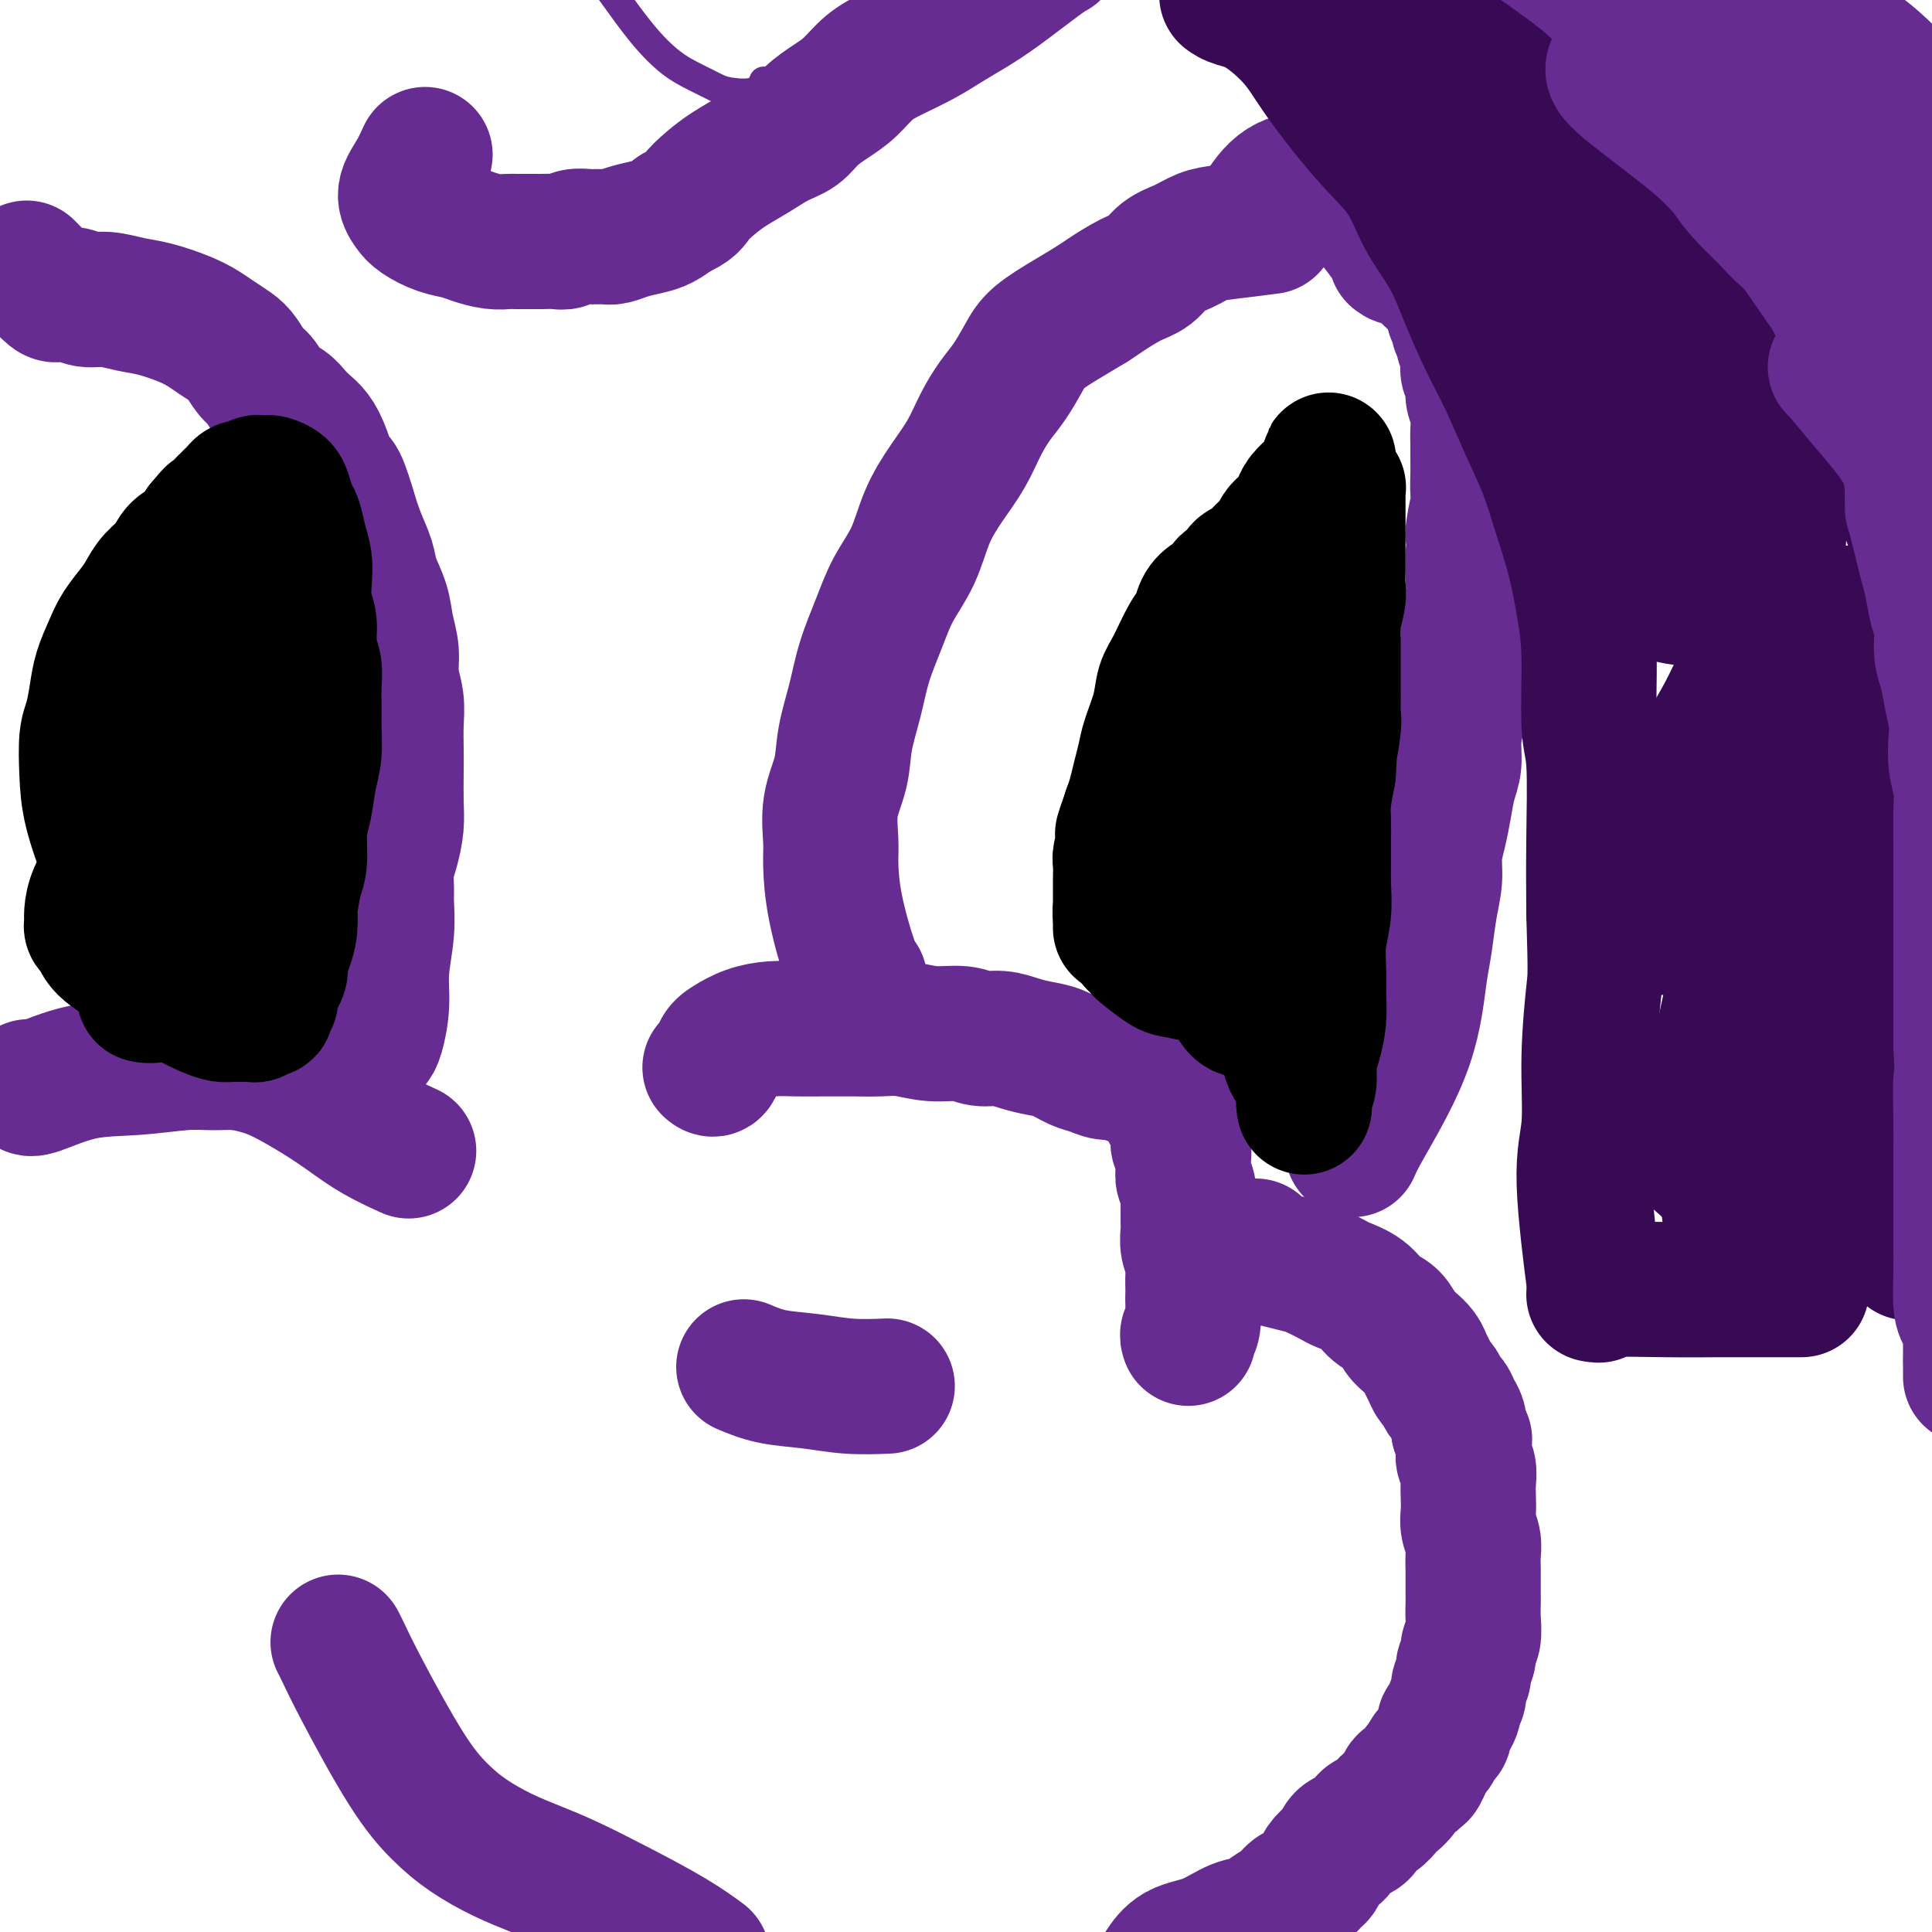
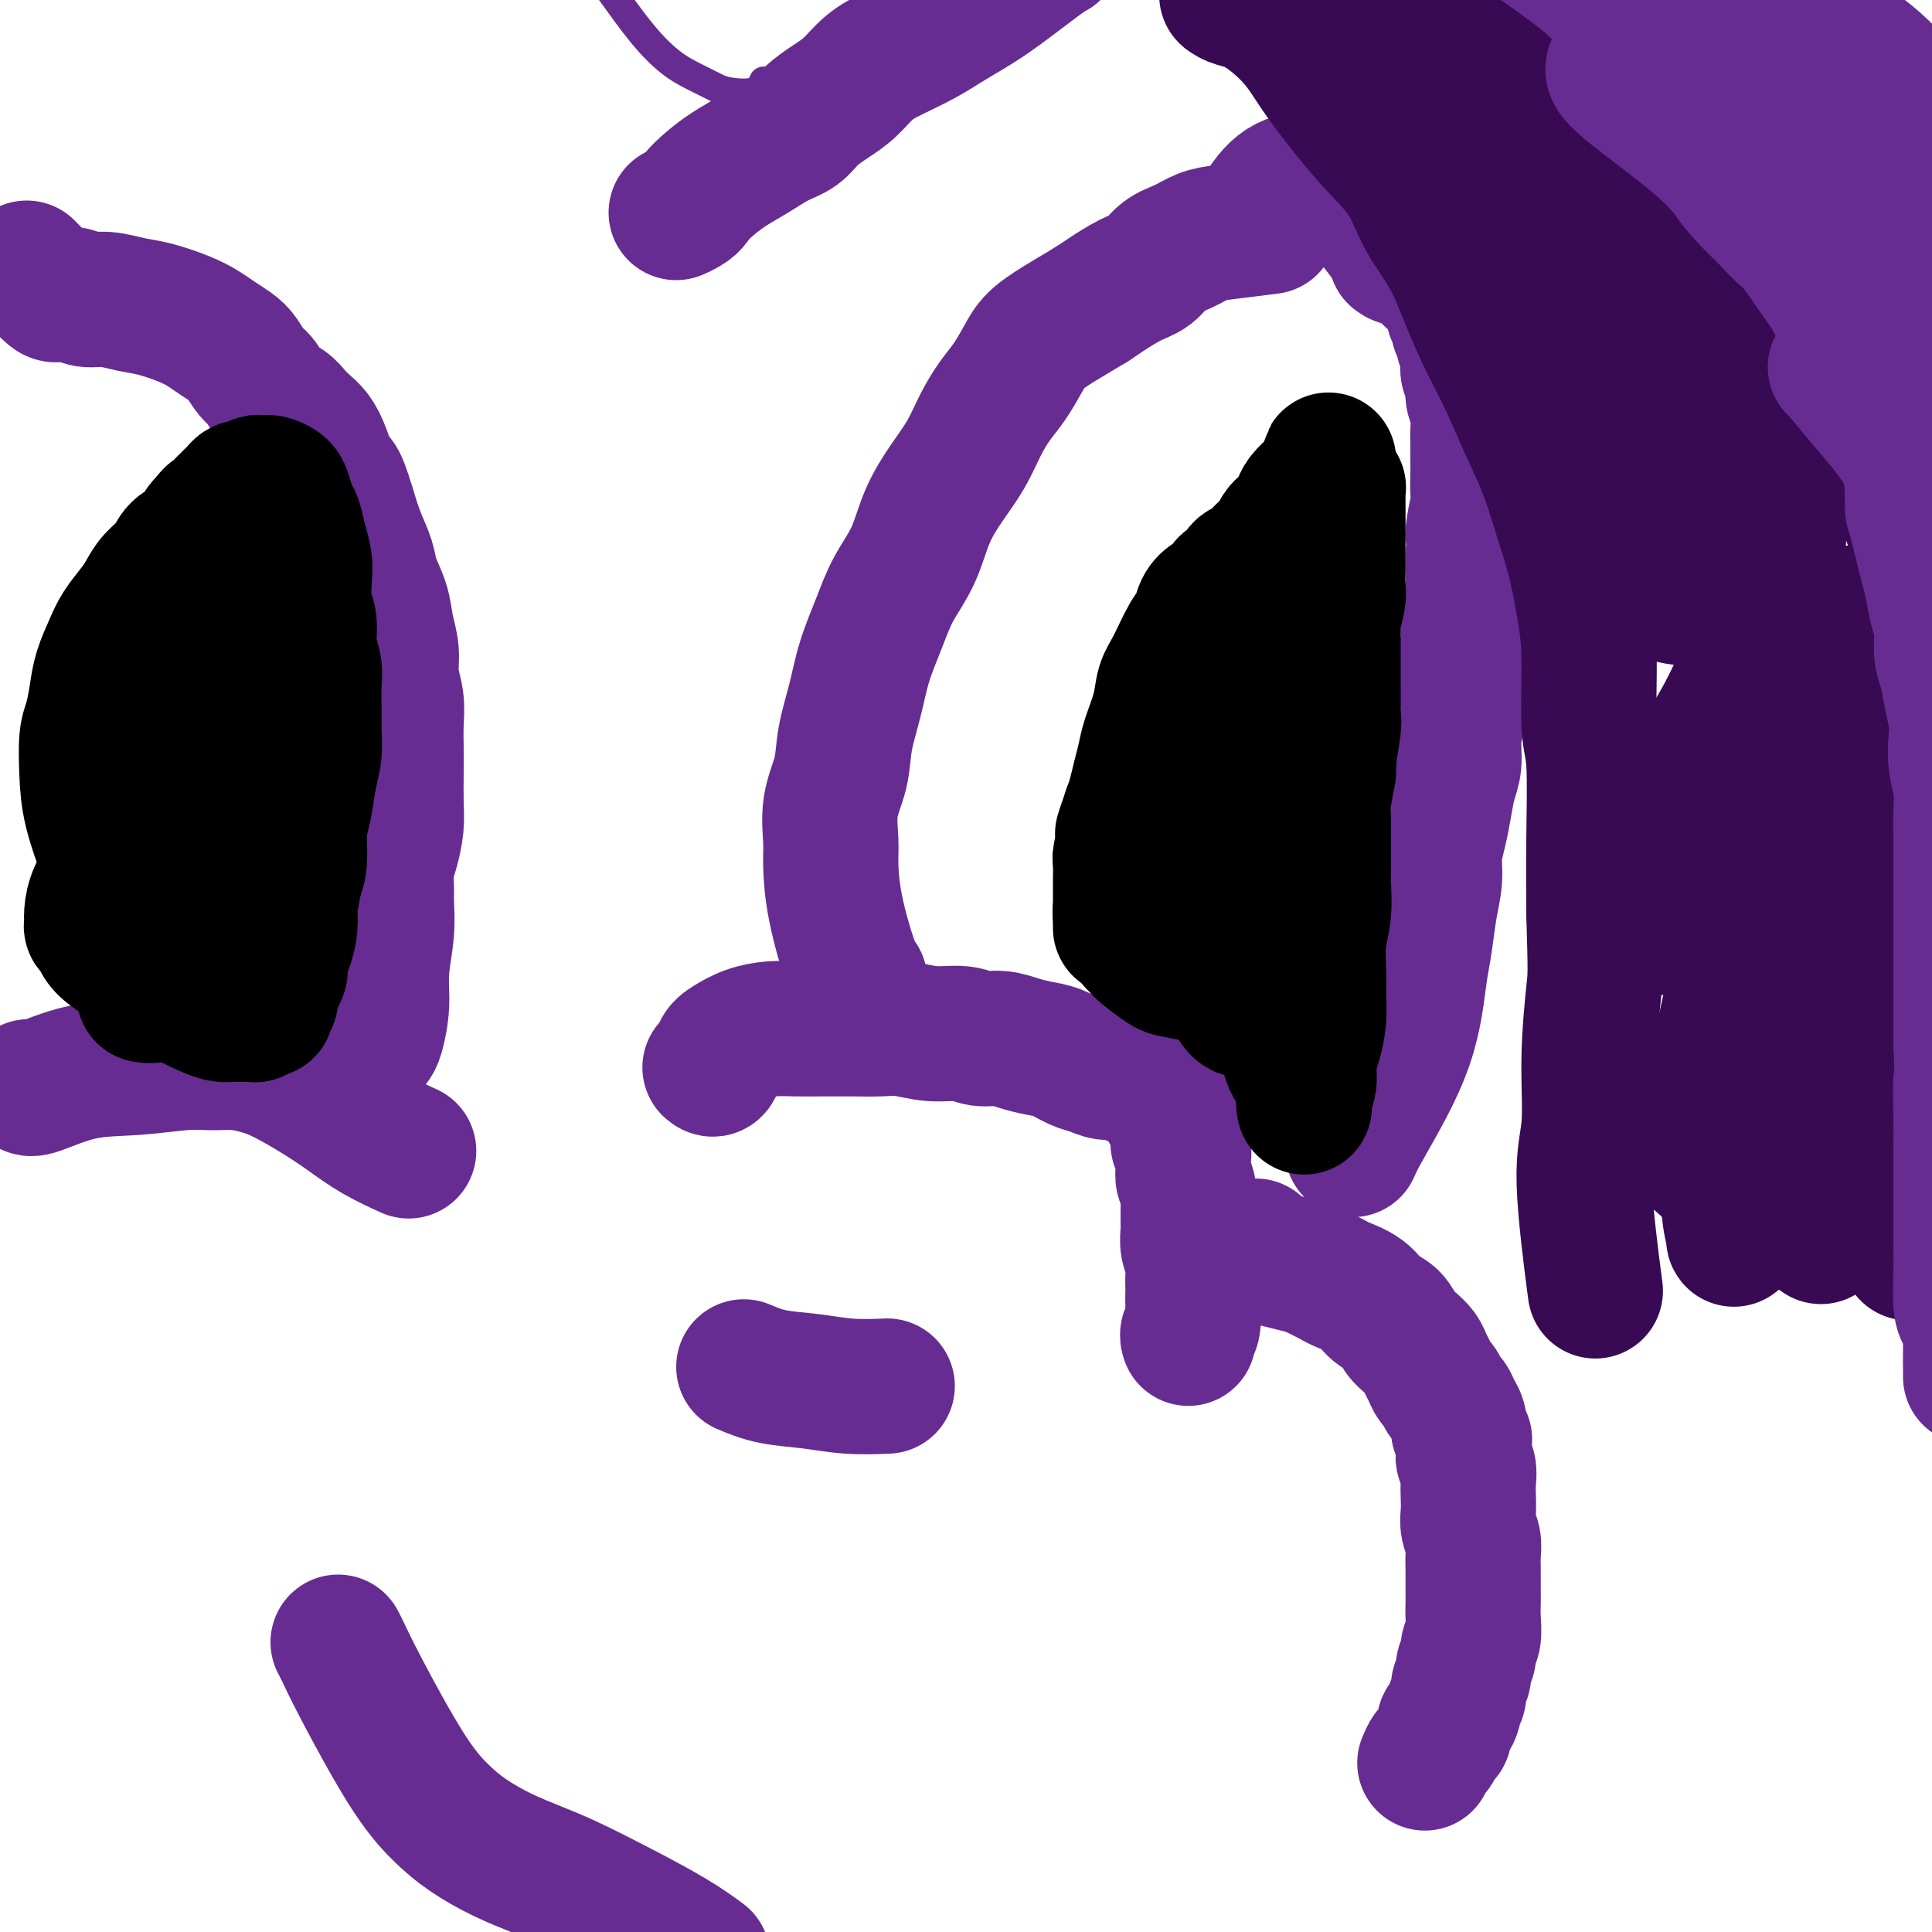
<svg xmlns="http://www.w3.org/2000/svg" viewBox="0 0 400 400" version="1.1">
  <g fill="none" stroke="#672C91" stroke-width="28" stroke-linecap="round" stroke-linejoin="round">
    <path d="M147,221c0.346,0.293 0.692,0.586 1,0c0.308,-0.586 0.576,-2.052 1,-3c0.424,-0.948 1.002,-1.378 2,-2c0.998,-0.622 2.416,-1.434 4,-2c1.584,-0.566 3.336,-0.884 5,-1c1.664,-0.116 3.242,-0.031 5,0c1.758,0.031 3.697,0.007 5,0c1.303,-0.007 1.971,0.002 3,0c1.029,-0.002 2.421,-0.016 4,0c1.579,0.016 3.345,0.061 5,0c1.655,-0.061 3.198,-0.227 5,0c1.802,0.227 3.864,0.848 6,1c2.136,0.152 4.346,-0.166 6,0c1.654,0.166 2.752,0.817 4,1c1.248,0.183 2.644,-0.102 4,0c1.356,0.102 2.670,0.590 4,1c1.330,0.410 2.677,0.741 4,1c1.323,0.259 2.623,0.447 4,1c1.377,0.553 2.830,1.471 4,2c1.170,0.529 2.056,0.667 3,1c0.944,0.333 1.947,0.859 3,1c1.053,0.141 2.158,-0.103 3,0c0.842,0.103 1.421,0.551 2,1" />
    <path d="M234,223c7.449,1.565 2.573,0.476 1,0c-1.573,-0.476 0.157,-0.339 1,0c0.843,0.339 0.799,0.878 1,1c0.201,0.122 0.646,-0.175 1,0c0.354,0.175 0.615,0.820 1,1c0.385,0.180 0.892,-0.107 1,0c0.108,0.107 -0.182,0.606 0,1c0.182,0.394 0.837,0.683 1,1c0.163,0.317 -0.168,0.661 0,1c0.168,0.339 0.833,0.672 1,1c0.167,0.328 -0.165,0.650 0,1c0.165,0.350 0.828,0.728 1,1c0.172,0.272 -0.146,0.439 0,1c0.146,0.561 0.757,1.515 1,2c0.243,0.485 0.118,0.500 0,1c-0.118,0.500 -0.229,1.485 0,2c0.229,0.515 0.797,0.559 1,1c0.203,0.441 0.040,1.278 0,2c-0.040,0.722 0.042,1.329 0,2c-0.042,0.671 -0.207,1.405 0,2c0.207,0.595 0.788,1.051 1,2c0.212,0.949 0.056,2.393 0,3c-0.056,0.607 -0.011,0.378 0,1c0.011,0.622 -0.011,2.095 0,3c0.011,0.905 0.056,1.243 0,2c-0.056,0.757 -0.211,1.932 0,3c0.211,1.068 0.789,2.029 1,3c0.211,0.971 0.057,1.954 0,3c-0.057,1.046 -0.016,2.156 0,3c0.016,0.844 0.008,1.422 0,2" />
    <path d="M247,269c0.448,5.714 0.067,2.498 0,2c-0.067,-0.498 0.178,1.723 0,3c-0.178,1.277 -0.780,1.610 -1,2c-0.220,0.390 -0.059,0.836 0,1c0.059,0.164 0.017,0.047 0,0c-0.017,-0.047 -0.008,-0.023 0,0" />
    <path d="M260,258c0.611,0.758 1.221,1.516 2,2c0.779,0.484 1.726,0.692 3,1c1.274,0.308 2.876,0.714 4,1c1.124,0.286 1.770,0.451 3,1c1.230,0.549 3.043,1.483 4,2c0.957,0.517 1.057,0.618 2,1c0.943,0.382 2.728,1.047 4,2c1.272,0.953 2.032,2.195 3,3c0.968,0.805 2.143,1.174 3,2c0.857,0.826 1.395,2.108 2,3c0.605,0.892 1.275,1.395 2,2c0.725,0.605 1.504,1.313 2,2c0.496,0.687 0.710,1.354 1,2c0.290,0.646 0.655,1.271 1,2c0.345,0.729 0.670,1.560 1,2c0.330,0.440 0.667,0.488 1,1c0.333,0.512 0.664,1.488 1,2c0.336,0.512 0.678,0.560 1,1c0.322,0.440 0.625,1.272 1,2c0.375,0.728 0.821,1.351 1,2c0.179,0.649 0.089,1.325 0,2" />
    <path d="M302,296c2.388,3.916 1.358,2.207 1,2c-0.358,-0.207 -0.043,1.088 0,2c0.043,0.912 -0.184,1.440 0,2c0.184,0.560 0.780,1.150 1,2c0.220,0.850 0.063,1.960 0,3c-0.063,1.040 -0.031,2.010 0,3c0.031,0.990 0.061,1.998 0,3c-0.061,1.002 -0.212,1.996 0,3c0.212,1.004 0.789,2.016 1,3c0.211,0.984 0.057,1.940 0,3c-0.057,1.060 -0.015,2.225 0,3c0.015,0.775 0.005,1.160 0,2c-0.005,0.840 -0.005,2.136 0,3c0.005,0.864 0.017,1.295 0,2c-0.017,0.705 -0.061,1.683 0,3c0.061,1.317 0.228,2.972 0,4c-0.228,1.028 -0.850,1.430 -1,2c-0.150,0.570 0.171,1.307 0,2c-0.171,0.693 -0.834,1.341 -1,2c-0.166,0.659 0.167,1.327 0,2c-0.167,0.673 -0.832,1.350 -1,2c-0.168,0.650 0.161,1.272 0,2c-0.161,0.728 -0.813,1.561 -1,2c-0.187,0.439 0.090,0.484 0,1c-0.090,0.516 -0.549,1.504 -1,2c-0.451,0.496 -0.894,0.499 -1,1c-0.106,0.501 0.126,1.499 0,2c-0.126,0.501 -0.611,0.505 -1,1c-0.389,0.495 -0.682,1.479 -1,2c-0.318,0.521 -0.662,0.577 -1,1c-0.338,0.423 -0.669,1.211 -1,2" />
-     <path d="M295,365c-1.743,4.137 -1.101,1.480 -1,1c0.101,-0.480 -0.339,1.218 -1,2c-0.661,0.782 -1.542,0.647 -2,1c-0.458,0.353 -0.494,1.193 -1,2c-0.506,0.807 -1.483,1.582 -2,2c-0.517,0.418 -0.575,0.479 -1,1c-0.425,0.521 -1.217,1.500 -2,2c-0.783,0.500 -1.558,0.519 -2,1c-0.442,0.481 -0.551,1.423 -1,2c-0.449,0.577 -1.237,0.787 -2,1c-0.763,0.213 -1.500,0.428 -2,1c-0.500,0.572 -0.763,1.500 -1,2c-0.237,0.500 -0.448,0.572 -1,1c-0.552,0.428 -1.447,1.213 -2,2c-0.553,0.787 -0.766,1.576 -1,2c-0.234,0.424 -0.488,0.483 -1,1c-0.512,0.517 -1.280,1.491 -2,2c-0.720,0.509 -1.391,0.554 -2,1c-0.609,0.446 -1.158,1.292 -2,2c-0.842,0.708 -1.979,1.276 -3,2c-1.021,0.724 -1.927,1.603 -3,2c-1.073,0.397 -2.312,0.314 -4,1c-1.688,0.686 -3.824,2.143 -6,3c-2.176,0.857 -4.394,1.115 -6,2c-1.606,0.885 -2.602,2.396 -3,3c-0.398,0.604 -0.199,0.302 0,0" />
    <path d="M280,238c0.386,-0.892 0.772,-1.784 2,-4c1.228,-2.216 3.299,-5.756 5,-9c1.701,-3.244 3.033,-6.193 4,-9c0.967,-2.807 1.570,-5.471 2,-8c0.430,-2.529 0.689,-4.923 1,-7c0.311,-2.077 0.675,-3.836 1,-6c0.325,-2.164 0.612,-4.734 1,-7c0.388,-2.266 0.877,-4.227 1,-6c0.123,-1.773 -0.121,-3.358 0,-5c0.121,-1.642 0.606,-3.340 1,-5c0.394,-1.660 0.697,-3.280 1,-5c0.303,-1.720 0.607,-3.539 1,-5c0.393,-1.461 0.875,-2.564 1,-4c0.125,-1.436 -0.106,-3.205 0,-5c0.106,-1.795 0.549,-3.617 1,-5c0.451,-1.383 0.909,-2.326 1,-4c0.091,-1.674 -0.186,-4.078 0,-6c0.186,-1.922 0.834,-3.363 1,-5c0.166,-1.637 -0.151,-3.470 0,-5c0.151,-1.530 0.772,-2.758 1,-4c0.228,-1.242 0.065,-2.498 0,-4c-0.065,-1.502 -0.033,-3.251 0,-5" />
    <path d="M305,115c1.796,-15.327 0.285,-7.145 0,-5c-0.285,2.145 0.656,-1.746 1,-4c0.344,-2.254 0.092,-2.871 0,-4c-0.092,-1.129 -0.024,-2.770 0,-4c0.024,-1.230 0.002,-2.047 0,-3c-0.002,-0.953 0.014,-2.041 0,-3c-0.014,-0.959 -0.060,-1.790 0,-3c0.060,-1.210 0.226,-2.801 0,-4c-0.226,-1.199 -0.846,-2.008 -1,-3c-0.154,-0.992 0.156,-2.168 0,-3c-0.156,-0.832 -0.778,-1.321 -1,-2c-0.222,-0.679 -0.044,-1.548 0,-2c0.044,-0.452 -0.045,-0.487 0,-1c0.045,-0.513 0.223,-1.503 0,-2c-0.223,-0.497 -0.849,-0.501 -1,-1c-0.151,-0.499 0.171,-1.494 0,-2c-0.171,-0.506 -0.834,-0.522 -1,-1c-0.166,-0.478 0.167,-1.419 0,-2c-0.167,-0.581 -0.832,-0.804 -1,-1c-0.168,-0.196 0.162,-0.367 0,-1c-0.162,-0.633 -0.817,-1.728 -1,-2c-0.183,-0.272 0.104,0.278 0,0c-0.104,-0.278 -0.601,-1.384 -1,-2c-0.399,-0.616 -0.699,-0.742 -1,-1c-0.301,-0.258 -0.601,-0.646 -1,-1c-0.399,-0.354 -0.895,-0.672 -1,-1c-0.105,-0.328 0.182,-0.665 0,-1c-0.182,-0.335 -0.832,-0.667 -1,-1c-0.168,-0.333 0.147,-0.667 0,-1c-0.147,-0.333 -0.756,-0.667 -1,-1c-0.244,-0.333 -0.122,-0.667 0,-1" />
    <path d="M294,52c-1.487,-3.332 -0.206,-1.662 0,-1c0.206,0.662 -0.663,0.317 -1,0c-0.337,-0.317 -0.142,-0.606 0,-1c0.142,-0.394 0.230,-0.894 0,-1c-0.230,-0.106 -0.780,0.183 -1,0c-0.220,-0.183 -0.112,-0.837 0,-1c0.112,-0.163 0.226,0.166 0,0c-0.226,-0.166 -0.793,-0.828 -1,-1c-0.207,-0.172 -0.056,0.146 0,0c0.056,-0.146 0.016,-0.756 0,-1c-0.016,-0.244 -0.008,-0.122 0,0" />
-     <path d="M88,32c-0.598,1.316 -1.196,2.633 -2,4c-0.804,1.367 -1.814,2.786 -2,4c-0.186,1.214 0.452,2.223 1,3c0.548,0.777 1.007,1.322 2,2c0.993,0.678 2.521,1.488 4,2c1.479,0.512 2.909,0.726 4,1c1.091,0.274 1.843,0.609 3,1c1.157,0.391 2.717,0.837 4,1c1.283,0.163 2.287,0.043 3,0c0.713,-0.043 1.136,-0.011 2,0c0.864,0.011 2.170,-0.001 3,0c0.830,0.001 1.184,0.014 2,0c0.816,-0.014 2.095,-0.057 3,0c0.905,0.057 1.435,0.212 2,0c0.565,-0.212 1.164,-0.792 2,-1c0.836,-0.208 1.907,-0.045 3,0c1.093,0.045 2.207,-0.029 3,0c0.793,0.029 1.265,0.160 2,0c0.735,-0.160 1.733,-0.610 3,-1c1.267,-0.390 2.803,-0.720 4,-1c1.197,-0.280 2.056,-0.508 3,-1c0.944,-0.492 1.972,-1.246 3,-2" />
    <path d="M140,44c3.092,-1.310 3.324,-2.084 4,-3c0.676,-0.916 1.798,-1.974 3,-3c1.202,-1.026 2.484,-2.021 4,-3c1.516,-0.979 3.266,-1.942 5,-3c1.734,-1.058 3.454,-2.211 5,-3c1.546,-0.789 2.919,-1.215 4,-2c1.081,-0.785 1.869,-1.928 3,-3c1.131,-1.072 2.605,-2.072 4,-3c1.395,-0.928 2.711,-1.785 4,-3c1.289,-1.215 2.553,-2.790 4,-4c1.447,-1.210 3.079,-2.057 5,-3c1.921,-0.943 4.132,-1.982 6,-3c1.868,-1.018 3.394,-2.014 5,-3c1.606,-0.986 3.292,-1.963 5,-3c1.708,-1.037 3.437,-2.134 6,-4c2.563,-1.866 5.959,-4.502 8,-6c2.041,-1.498 2.726,-1.856 3,-2c0.274,-0.144 0.137,-0.072 0,0" />
    <path d="M154,283c1.817,0.762 3.633,1.525 6,2c2.367,0.475 5.284,0.663 8,1c2.716,0.337 5.231,0.821 8,1c2.769,0.179 5.791,0.051 7,0c1.209,-0.051 0.604,-0.026 0,0" />
    <path d="M70,340c0.196,0.361 0.391,0.721 1,2c0.609,1.279 1.630,3.476 4,8c2.370,4.524 6.089,11.375 9,16c2.911,4.625 5.016,7.022 7,9c1.984,1.978 3.848,3.535 6,5c2.152,1.465 4.590,2.838 7,4c2.410,1.162 4.790,2.112 7,3c2.210,0.888 4.250,1.713 7,3c2.750,1.287 6.211,3.036 10,5c3.789,1.964 7.905,4.144 11,6c3.095,1.856 5.170,3.387 6,4c0.830,0.613 0.415,0.306 0,0" />
    <path d="M178,203c-0.537,-0.689 -1.074,-1.379 -2,-4c-0.926,-2.621 -2.241,-7.175 -3,-11c-0.759,-3.825 -0.961,-6.922 -1,-9c-0.039,-2.078 0.087,-3.137 0,-5c-0.087,-1.863 -0.386,-4.529 0,-7c0.386,-2.471 1.458,-4.746 2,-7c0.542,-2.254 0.556,-4.488 1,-7c0.444,-2.512 1.319,-5.302 2,-8c0.681,-2.698 1.168,-5.304 2,-8c0.832,-2.696 2.010,-5.483 3,-8c0.990,-2.517 1.791,-4.765 3,-7c1.209,-2.235 2.827,-4.456 4,-7c1.173,-2.544 1.903,-5.412 3,-8c1.097,-2.588 2.562,-4.897 4,-7c1.438,-2.103 2.850,-4.001 4,-6c1.150,-1.999 2.038,-4.099 3,-6c0.962,-1.901 2.000,-3.604 3,-5c1.000,-1.396 1.964,-2.485 3,-4c1.036,-1.515 2.144,-3.458 3,-5c0.856,-1.542 1.461,-2.684 3,-4c1.539,-1.316 4.011,-2.804 6,-4c1.989,-1.196 3.494,-2.098 5,-3" />
    <path d="M226,63c2.133,-1.375 1.967,-1.313 3,-2c1.033,-0.687 3.266,-2.124 5,-3c1.734,-0.876 2.969,-1.190 4,-2c1.031,-0.810 1.857,-2.116 3,-3c1.143,-0.884 2.602,-1.347 4,-2c1.398,-0.653 2.736,-1.494 4,-2c1.264,-0.506 2.456,-0.675 5,-1c2.544,-0.325 6.441,-0.807 8,-1c1.559,-0.193 0.779,-0.096 0,0" />
  </g>
  <g fill="none" stroke="#000000" stroke-width="28" stroke-linecap="round" stroke-linejoin="round">
    <path d="M270,229c0.032,0.162 0.064,0.323 0,0c-0.064,-0.323 -0.224,-1.131 0,-2c0.224,-0.869 0.830,-1.799 1,-3c0.170,-1.201 -0.098,-2.672 0,-4c0.098,-1.328 0.561,-2.514 1,-4c0.439,-1.486 0.853,-3.274 1,-5c0.147,-1.726 0.025,-3.391 0,-5c-0.025,-1.609 0.046,-3.161 0,-5c-0.046,-1.839 -0.208,-3.965 0,-6c0.208,-2.035 0.788,-3.979 1,-6c0.212,-2.021 0.056,-4.117 0,-6c-0.056,-1.883 -0.012,-3.551 0,-5c0.012,-1.449 -0.007,-2.677 0,-4c0.007,-1.323 0.040,-2.741 0,-4c-0.040,-1.259 -0.154,-2.360 0,-4c0.154,-1.640 0.577,-3.820 1,-6" />
    <path d="M275,160c0.713,-11.320 -0.005,-5.120 0,-4c0.005,1.120 0.733,-2.840 1,-5c0.267,-2.160 0.071,-2.521 0,-3c-0.071,-0.479 -0.019,-1.077 0,-2c0.019,-0.923 0.005,-2.170 0,-3c-0.005,-0.830 -0.001,-1.243 0,-2c0.001,-0.757 -0.001,-1.860 0,-3c0.001,-1.140 0.004,-2.318 0,-3c-0.004,-0.682 -0.015,-0.867 0,-2c0.015,-1.133 0.057,-3.212 0,-4c-0.057,-0.788 -0.211,-0.284 0,-1c0.211,-0.716 0.789,-2.653 1,-4c0.211,-1.347 0.057,-2.104 0,-3c-0.057,-0.896 -0.015,-1.930 0,-3c0.015,-1.070 0.004,-2.174 0,-3c-0.004,-0.826 -0.001,-1.373 0,-2c0.001,-0.627 0.000,-1.334 0,-2c-0.000,-0.666 -0.000,-1.292 0,-2c0.000,-0.708 0.000,-1.499 0,-2c-0.000,-0.501 0.000,-0.711 0,-1c-0.000,-0.289 -0.000,-0.656 0,-1c0.000,-0.344 0.001,-0.667 0,-1c-0.001,-0.333 -0.004,-0.678 0,-1c0.004,-0.322 0.015,-0.621 0,-1c-0.015,-0.379 -0.056,-0.837 0,-1c0.056,-0.163 0.207,-0.030 0,0c-0.207,0.030 -0.774,-0.045 -1,0c-0.226,0.045 -0.112,0.208 0,0c0.112,-0.208 0.223,-0.787 0,-1c-0.223,-0.213 -0.778,-0.061 -1,0c-0.222,0.061 -0.111,0.030 0,0" />
    <path d="M275,100c0.047,-9.285 0.164,-2.496 0,0c-0.164,2.496 -0.607,0.699 -1,0c-0.393,-0.699 -0.734,-0.301 -1,0c-0.266,0.301 -0.457,0.505 -1,1c-0.543,0.495 -1.437,1.281 -2,2c-0.563,0.719 -0.795,1.372 -1,2c-0.205,0.628 -0.384,1.233 -1,2c-0.616,0.767 -1.671,1.697 -2,2c-0.329,0.303 0.066,-0.021 0,0c-0.066,0.021 -0.594,0.386 -1,1c-0.406,0.614 -0.689,1.478 -1,2c-0.311,0.522 -0.651,0.702 -1,1c-0.349,0.298 -0.708,0.714 -1,1c-0.292,0.286 -0.516,0.443 -1,1c-0.484,0.557 -1.228,1.515 -2,2c-0.772,0.485 -1.571,0.496 -2,1c-0.429,0.504 -0.486,1.499 -1,2c-0.514,0.501 -1.485,0.508 -2,1c-0.515,0.492 -0.574,1.469 -1,2c-0.426,0.531 -1.220,0.617 -2,1c-0.780,0.383 -1.547,1.063 -2,2c-0.453,0.937 -0.593,2.131 -1,3c-0.407,0.869 -1.083,1.411 -2,3c-0.917,1.589 -2.077,4.224 -3,6c-0.923,1.776 -1.609,2.694 -2,4c-0.391,1.306 -0.486,3.000 -1,5c-0.514,2.000 -1.447,4.307 -2,6c-0.553,1.693 -0.726,2.773 -1,4c-0.274,1.227 -0.651,2.599 -1,4c-0.349,1.401 -0.671,2.829 -1,4c-0.329,1.171 -0.664,2.086 -1,3" />
    <path d="M234,168c-2.563,7.325 -1.471,4.638 -1,4c0.471,-0.638 0.322,0.772 0,2c-0.322,1.228 -0.818,2.272 -1,3c-0.182,0.728 -0.049,1.139 0,2c0.049,0.861 0.013,2.172 0,3c-0.013,0.828 -0.003,1.173 0,2c0.003,0.827 0.001,2.134 0,3c-0.001,0.866 -0.000,1.290 0,2c0.000,0.710 0.000,1.706 0,2c-0.000,0.294 -0.001,-0.114 0,0c0.001,0.114 0.003,0.751 0,1c-0.003,0.249 -0.012,0.110 0,0c0.012,-0.110 0.045,-0.193 0,-1c-0.045,-0.807 -0.168,-2.340 0,-4c0.168,-1.660 0.627,-3.447 1,-5c0.373,-1.553 0.662,-2.870 1,-4c0.338,-1.130 0.726,-2.072 1,-3c0.274,-0.928 0.433,-1.843 1,-3c0.567,-1.157 1.541,-2.554 2,-4c0.459,-1.446 0.402,-2.939 1,-5c0.598,-2.061 1.852,-4.691 3,-7c1.148,-2.309 2.191,-4.298 3,-6c0.809,-1.702 1.385,-3.116 2,-5c0.615,-1.884 1.268,-4.237 2,-6c0.732,-1.763 1.543,-2.936 2,-4c0.457,-1.064 0.559,-2.018 1,-3c0.441,-0.982 1.220,-1.991 2,-3" />
    <path d="M254,129c2.482,-5.669 1.187,-2.840 1,-2c-0.187,0.840 0.733,-0.309 1,-1c0.267,-0.691 -0.121,-0.922 0,-1c0.121,-0.078 0.750,-0.001 1,0c0.250,0.001 0.119,-0.072 0,0c-0.119,0.072 -0.227,0.291 0,1c0.227,0.709 0.789,1.908 1,3c0.211,1.092 0.072,2.077 0,3c-0.072,0.923 -0.076,1.783 0,3c0.076,1.217 0.230,2.790 0,4c-0.230,1.210 -0.846,2.056 -1,3c-0.154,0.944 0.155,1.985 0,3c-0.155,1.015 -0.774,2.003 -1,3c-0.226,0.997 -0.061,2.005 0,3c0.061,0.995 0.016,1.979 0,3c-0.016,1.021 -0.004,2.078 0,3c0.004,0.922 0.000,1.708 0,3c-0.000,1.292 0.004,3.090 0,5c-0.004,1.910 -0.015,3.932 0,6c0.015,2.068 0.057,4.182 0,6c-0.057,1.818 -0.211,3.340 0,5c0.211,1.660 0.789,3.457 1,5c0.211,1.543 0.057,2.833 0,4c-0.057,1.167 -0.015,2.210 0,3c0.015,0.790 0.004,1.326 0,2c-0.004,0.674 -0.001,1.486 0,2c0.001,0.514 0.000,0.729 0,1c-0.000,0.271 -0.000,0.598 0,1c0.000,0.402 0.000,0.877 0,1c-0.000,0.123 -0.000,-0.108 0,0c0.000,0.108 0.000,0.554 0,1" />
    <path d="M257,202c-0.155,11.250 -0.041,2.874 0,0c0.041,-2.874 0.011,-0.248 0,1c-0.011,1.248 -0.003,1.118 0,1c0.003,-0.118 0.002,-0.224 0,0c-0.002,0.224 -0.004,0.777 0,1c0.004,0.223 0.015,0.116 0,0c-0.015,-0.116 -0.057,-0.241 0,0c0.057,0.241 0.211,0.848 0,1c-0.211,0.152 -0.789,-0.152 -1,0c-0.211,0.152 -0.056,0.759 0,1c0.056,0.241 0.014,0.116 0,0c-0.014,-0.116 -0.001,-0.224 0,0c0.001,0.224 -0.010,0.778 0,1c0.010,0.222 0.041,0.112 0,0c-0.041,-0.112 -0.155,-0.226 0,0c0.155,0.226 0.580,0.792 1,1c0.420,0.208 0.834,0.060 1,0c0.166,-0.060 0.083,-0.030 0,0" />
    <path d="M235,195c0.417,0.394 0.833,0.789 1,1c0.167,0.211 0.083,0.239 1,1c0.917,0.761 2.835,2.256 4,3c1.165,0.744 1.579,0.735 3,1c1.421,0.265 3.851,0.802 5,1c1.149,0.198 1.019,0.057 2,0c0.981,-0.057 3.075,-0.030 4,0c0.925,0.030 0.682,0.063 1,0c0.318,-0.063 1.198,-0.223 2,0c0.802,0.223 1.525,0.829 2,1c0.475,0.171 0.702,-0.094 1,0c0.298,0.094 0.667,0.545 1,1c0.333,0.455 0.629,0.913 1,1c0.371,0.087 0.818,-0.198 1,0c0.182,0.198 0.100,0.878 0,1c-0.100,0.122 -0.219,-0.313 0,0c0.219,0.313 0.777,1.375 1,2c0.223,0.625 0.112,0.812 0,1" />
    <path d="M265,209c0.615,1.045 0.154,0.657 0,1c-0.154,0.343 0.001,1.416 0,2c-0.001,0.584 -0.158,0.679 0,1c0.158,0.321 0.630,0.870 1,2c0.370,1.130 0.638,2.843 1,4c0.362,1.157 0.818,1.759 1,2c0.182,0.241 0.091,0.120 0,0" />
  </g>
  <g fill="none" stroke="#672C91" stroke-width="28" stroke-linecap="round" stroke-linejoin="round">
    <path d="M289,53c0.641,0.454 1.281,0.909 0,-1c-1.281,-1.909 -4.484,-6.181 -7,-9c-2.516,-2.819 -4.345,-4.183 -6,-5c-1.655,-0.817 -3.134,-1.085 -5,-1c-1.866,0.085 -4.118,0.523 -6,2c-1.882,1.477 -3.395,3.993 -4,5c-0.605,1.007 -0.303,0.503 0,0" />
    <path d="M6,225c0.089,0.318 0.179,0.635 2,0c1.821,-0.635 5.375,-2.223 9,-3c3.625,-0.777 7.323,-0.741 11,-1c3.677,-0.259 7.334,-0.811 10,-1c2.666,-0.189 4.340,-0.014 6,0c1.660,0.014 3.307,-0.132 5,0c1.693,0.132 3.433,0.541 5,1c1.567,0.459 2.960,0.968 5,2c2.040,1.032 4.726,2.589 7,4c2.274,1.411 4.135,2.677 6,4c1.865,1.323 3.733,2.702 6,4c2.267,1.298 4.933,2.514 6,3c1.067,0.486 0.533,0.243 0,0" />
    <path d="M76,217c0.342,-0.336 0.684,-0.671 1,-1c0.316,-0.329 0.606,-0.651 1,-2c0.394,-1.349 0.890,-3.725 1,-6c0.110,-2.275 -0.167,-4.450 0,-7c0.167,-2.550 0.780,-5.475 1,-8c0.220,-2.525 0.049,-4.649 0,-6c-0.049,-1.351 0.025,-1.927 0,-3c-0.025,-1.073 -0.150,-2.642 0,-4c0.150,-1.358 0.576,-2.504 1,-4c0.424,-1.496 0.845,-3.340 1,-5c0.155,-1.660 0.043,-3.135 0,-5c-0.043,-1.865 -0.015,-4.118 0,-6c0.015,-1.882 0.019,-3.391 0,-5c-0.019,-1.609 -0.061,-3.318 0,-5c0.061,-1.682 0.225,-3.337 0,-5c-0.225,-1.663 -0.838,-3.333 -1,-5c-0.162,-1.667 0.126,-3.330 0,-5c-0.126,-1.670 -0.667,-3.348 -1,-5c-0.333,-1.652 -0.459,-3.280 -1,-5c-0.541,-1.720 -1.495,-3.533 -2,-5c-0.505,-1.467 -0.559,-2.587 -1,-4c-0.441,-1.413 -1.269,-3.118 -2,-5c-0.731,-1.882 -1.366,-3.941 -2,-6" />
    <path d="M72,105c-2.131,-7.302 -2.458,-5.556 -3,-6c-0.542,-0.444 -1.299,-3.078 -2,-5c-0.701,-1.922 -1.346,-3.133 -2,-4c-0.654,-0.867 -1.316,-1.391 -2,-2c-0.684,-0.609 -1.391,-1.303 -2,-2c-0.609,-0.697 -1.122,-1.398 -2,-2c-0.878,-0.602 -2.121,-1.106 -3,-2c-0.879,-0.894 -1.393,-2.179 -2,-3c-0.607,-0.821 -1.306,-1.179 -2,-2c-0.694,-0.821 -1.383,-2.107 -2,-3c-0.617,-0.893 -1.161,-1.395 -2,-2c-0.839,-0.605 -1.973,-1.314 -3,-2c-1.027,-0.686 -1.947,-1.351 -3,-2c-1.053,-0.649 -2.239,-1.283 -4,-2c-1.761,-0.717 -4.099,-1.516 -6,-2c-1.901,-0.484 -3.367,-0.651 -5,-1c-1.633,-0.349 -3.432,-0.878 -5,-1c-1.568,-0.122 -2.904,0.163 -4,0c-1.096,-0.163 -1.951,-0.773 -3,-1c-1.049,-0.227 -2.291,-0.071 -3,0c-0.709,0.071 -0.883,0.058 -2,-1c-1.117,-1.058 -3.176,-3.159 -4,-4c-0.824,-0.841 -0.412,-0.420 0,0" />
  </g>
  <g fill="none" stroke="#000000" stroke-width="28" stroke-linecap="round" stroke-linejoin="round">
    <path d="M32,190c0.188,0.278 0.376,0.555 -1,-1c-1.376,-1.555 -4.317,-4.944 -6,-7c-1.683,-2.056 -2.108,-2.779 -3,-5c-0.892,-2.221 -2.250,-5.941 -3,-9c-0.750,-3.059 -0.892,-5.457 -1,-8c-0.108,-2.543 -0.180,-5.229 0,-7c0.180,-1.771 0.614,-2.626 1,-4c0.386,-1.374 0.726,-3.267 1,-5c0.274,-1.733 0.482,-3.307 1,-5c0.518,-1.693 1.345,-3.506 2,-5c0.655,-1.494 1.138,-2.668 2,-4c0.862,-1.332 2.103,-2.822 3,-4c0.897,-1.178 1.451,-2.044 2,-3c0.549,-0.956 1.092,-2.002 2,-3c0.908,-0.998 2.182,-1.948 3,-3c0.818,-1.052 1.182,-2.206 2,-3c0.818,-0.794 2.091,-1.227 3,-2c0.909,-0.773 1.455,-1.887 2,-3" />
    <path d="M42,109c2.974,-3.593 1.910,-2.076 2,-2c0.090,0.076 1.334,-1.290 2,-2c0.666,-0.710 0.755,-0.764 1,-1c0.245,-0.236 0.647,-0.656 1,-1c0.353,-0.344 0.658,-0.614 1,-1c0.342,-0.386 0.722,-0.888 1,-1c0.278,-0.112 0.455,0.165 1,0c0.545,-0.165 1.459,-0.774 2,-1c0.541,-0.226 0.708,-0.070 1,0c0.292,0.070 0.708,0.053 1,0c0.292,-0.053 0.459,-0.143 1,0c0.541,0.143 1.454,0.519 2,1c0.546,0.481 0.724,1.065 1,2c0.276,0.935 0.649,2.219 1,3c0.351,0.781 0.682,1.059 1,2c0.318,0.941 0.625,2.547 1,4c0.375,1.453 0.817,2.755 1,4c0.183,1.245 0.105,2.433 0,4c-0.105,1.567 -0.238,3.513 0,5c0.238,1.487 0.849,2.516 1,4c0.151,1.484 -0.156,3.424 0,5c0.156,1.576 0.775,2.787 1,4c0.225,1.213 0.057,2.426 0,4c-0.057,1.574 -0.004,3.509 0,5c0.004,1.491 -0.041,2.539 0,4c0.041,1.461 0.169,3.335 0,5c-0.169,1.665 -0.637,3.120 -1,5c-0.363,1.880 -0.623,4.184 -1,6c-0.377,1.816 -0.871,3.143 -1,5c-0.129,1.857 0.106,4.245 0,6c-0.106,1.755 -0.553,2.878 -1,4" />
    <path d="M61,182c-0.857,5.192 -0.999,5.173 -1,6c-0.001,0.827 0.141,2.501 0,4c-0.141,1.499 -0.564,2.824 -1,4c-0.436,1.176 -0.886,2.203 -1,3c-0.114,0.797 0.109,1.365 0,2c-0.109,0.635 -0.551,1.337 -1,2c-0.449,0.663 -0.904,1.288 -1,2c-0.096,0.712 0.168,1.510 0,2c-0.168,0.490 -0.766,0.671 -1,1c-0.234,0.329 -0.103,0.806 0,1c0.103,0.194 0.179,0.105 0,0c-0.179,-0.105 -0.614,-0.224 -1,0c-0.386,0.224 -0.722,0.793 -1,1c-0.278,0.207 -0.499,0.053 -1,0c-0.501,-0.053 -1.282,-0.006 -2,0c-0.718,0.006 -1.373,-0.029 -2,0c-0.627,0.029 -1.224,0.121 -2,0c-0.776,-0.121 -1.730,-0.455 -3,-1c-1.270,-0.545 -2.857,-1.301 -4,-2c-1.143,-0.699 -1.843,-1.342 -3,-2c-1.157,-0.658 -2.772,-1.331 -4,-2c-1.228,-0.669 -2.069,-1.335 -3,-2c-0.931,-0.665 -1.952,-1.330 -3,-2c-1.048,-0.670 -2.123,-1.345 -3,-2c-0.877,-0.655 -1.556,-1.290 -2,-2c-0.444,-0.710 -0.653,-1.494 -1,-2c-0.347,-0.506 -0.830,-0.735 -1,-1c-0.170,-0.265 -0.025,-0.566 0,-1c0.025,-0.434 -0.070,-1.002 0,-2c0.070,-0.998 0.306,-2.428 1,-4c0.694,-1.572 1.847,-3.286 3,-5" />
    <path d="M23,180c1.591,-2.275 3.570,-3.463 5,-6c1.430,-2.537 2.312,-6.424 4,-10c1.688,-3.576 4.181,-6.840 6,-10c1.819,-3.160 2.963,-6.217 4,-9c1.037,-2.783 1.965,-5.291 3,-8c1.035,-2.709 2.176,-5.618 3,-8c0.824,-2.382 1.331,-4.239 2,-6c0.669,-1.761 1.500,-3.428 2,-5c0.500,-1.572 0.670,-3.048 1,-4c0.330,-0.952 0.819,-1.380 1,-2c0.181,-0.620 0.052,-1.433 0,-2c-0.052,-0.567 -0.027,-0.887 0,-1c0.027,-0.113 0.057,-0.020 0,0c-0.057,0.020 -0.199,-0.034 0,0c0.199,0.034 0.741,0.156 1,1c0.259,0.844 0.235,2.410 0,4c-0.235,1.590 -0.683,3.203 -1,5c-0.317,1.797 -0.504,3.776 -1,6c-0.496,2.224 -1.302,4.691 -2,7c-0.698,2.309 -1.287,4.458 -2,7c-0.713,2.542 -1.550,5.477 -2,8c-0.450,2.523 -0.513,4.634 -1,7c-0.487,2.366 -1.400,4.986 -2,7c-0.600,2.014 -0.889,3.422 -1,5c-0.111,1.578 -0.045,3.325 0,5c0.045,1.675 0.067,3.277 0,5c-0.067,1.723 -0.225,3.567 0,5c0.225,1.433 0.834,2.456 1,4c0.166,1.544 -0.109,3.608 0,5c0.109,1.392 0.603,2.112 1,3c0.397,0.888 0.699,1.944 1,3" />
    <path d="M46,196c0.451,5.289 0.078,3.511 0,3c-0.078,-0.511 0.138,0.245 0,1c-0.138,0.755 -0.631,1.508 -1,2c-0.369,0.492 -0.616,0.724 -1,1c-0.384,0.276 -0.905,0.596 -2,1c-1.095,0.404 -2.763,0.893 -4,1c-1.237,0.107 -2.044,-0.167 -3,0c-0.956,0.167 -2.060,0.777 -3,1c-0.940,0.223 -1.715,0.060 -2,0c-0.285,-0.060 -0.082,-0.017 0,0c0.082,0.017 0.041,0.009 0,0" />
  </g>
  <g fill="none" stroke="#370A53" stroke-width="28" stroke-linecap="round" stroke-linejoin="round">
    <path d="M254,-1c0.461,0.335 0.922,0.671 2,1c1.078,0.329 2.772,0.652 5,2c2.228,1.348 4.991,3.722 7,6c2.009,2.278 3.263,4.459 5,7c1.737,2.541 3.955,5.443 6,8c2.045,2.557 3.915,4.771 6,7c2.085,2.229 4.385,4.474 6,7c1.615,2.526 2.546,5.333 4,8c1.454,2.667 3.431,5.193 5,8c1.569,2.807 2.731,5.896 4,9c1.269,3.104 2.646,6.223 4,9c1.354,2.777 2.684,5.211 4,8c1.316,2.789 2.618,5.934 4,9c1.382,3.066 2.844,6.054 4,9c1.156,2.946 2.008,5.849 3,9c0.992,3.151 2.126,6.549 3,10c0.874,3.451 1.488,6.955 2,10c0.512,3.045 0.922,5.631 1,10c0.078,4.369 -0.175,10.522 0,14c0.175,3.478 0.778,4.283 1,8c0.222,3.717 0.063,10.348 0,16c-0.063,5.652 -0.032,10.326 0,15" />
    <path d="M330,189c0.377,12.719 0.319,13.016 0,16c-0.319,2.984 -0.898,8.656 -1,14c-0.102,5.344 0.271,10.360 0,14c-0.271,3.640 -1.188,5.903 -1,12c0.188,6.097 1.482,16.028 2,20c0.518,3.972 0.259,1.986 0,0" />
-     <path d="M330,268c0.628,0.113 1.256,0.226 1,0c-0.256,-0.226 -1.397,-0.793 1,-1c2.397,-0.207 8.331,-0.056 13,0c4.669,0.056 8.074,0.015 11,0c2.926,-0.015 5.372,-0.004 8,0c2.628,0.004 5.438,0.001 7,0c1.562,-0.001 1.875,-0.000 2,0c0.125,0.000 0.063,0.000 0,0" />
    <path d="M360,3c0.248,0.127 0.496,0.254 0,1c-0.496,0.746 -1.735,2.109 -2,4c-0.265,1.891 0.444,4.308 1,7c0.556,2.692 0.958,5.657 2,9c1.042,3.343 2.726,7.064 4,11c1.274,3.936 2.140,8.086 4,12c1.860,3.914 4.713,7.593 7,12c2.287,4.407 4.007,9.541 6,14c1.993,4.459 4.260,8.243 6,12c1.740,3.757 2.953,7.486 4,11c1.047,3.514 1.927,6.814 3,10c1.073,3.186 2.340,6.257 3,9c0.660,2.743 0.712,5.158 1,8c0.288,2.842 0.810,6.113 1,9c0.190,2.887 0.048,5.392 0,8c-0.048,2.608 -0.002,5.320 0,8c0.002,2.680 -0.041,5.328 0,8c0.041,2.672 0.166,5.368 0,8c-0.166,2.632 -0.622,5.200 -1,8c-0.378,2.800 -0.679,5.831 -1,9c-0.321,3.169 -0.663,6.477 -1,9c-0.337,2.523 -0.668,4.262 -1,6" />
    <path d="M396,196c-0.558,6.492 0.048,6.721 0,8c-0.048,1.279 -0.748,3.609 -1,6c-0.252,2.391 -0.054,4.844 0,7c0.054,2.156 -0.034,4.016 0,6c0.034,1.984 0.192,4.092 0,6c-0.192,1.908 -0.732,3.614 -1,6c-0.268,2.386 -0.265,5.450 0,10c0.265,4.550 0.790,10.586 1,13c0.210,2.414 0.105,1.207 0,0" />
    <path d="M377,256c-0.154,-0.354 -0.308,-0.709 0,-4c0.308,-3.291 1.077,-9.520 2,-15c0.923,-5.480 1.999,-10.212 3,-14c1.001,-3.788 1.929,-6.633 3,-9c1.071,-2.367 2.287,-4.257 3,-6c0.713,-1.743 0.923,-3.338 1,-4c0.077,-0.662 0.019,-0.392 0,0c-0.019,0.392 0.000,0.907 -1,3c-1.000,2.093 -3.019,5.766 -5,9c-1.981,3.234 -3.923,6.029 -6,9c-2.077,2.971 -4.287,6.119 -6,9c-1.713,2.881 -2.927,5.494 -4,8c-1.073,2.506 -2.005,4.904 -3,7c-0.995,2.096 -2.054,3.891 -3,5c-0.946,1.109 -1.780,1.533 -2,2c-0.220,0.467 0.175,0.979 0,0c-0.175,-0.979 -0.921,-3.448 -1,-6c-0.079,-2.552 0.507,-5.188 1,-7c0.493,-1.812 0.893,-2.800 2,-5c1.107,-2.200 2.923,-5.612 4,-8c1.077,-2.388 1.416,-3.753 2,-6c0.584,-2.247 1.413,-5.376 2,-7c0.587,-1.624 0.930,-1.745 1,-2c0.070,-0.255 -0.135,-0.646 0,-1c0.135,-0.354 0.610,-0.673 0,0c-0.610,0.673 -2.305,2.336 -4,4" />
    <path d="M366,218c-1.544,1.427 -3.405,2.995 -5,5c-1.595,2.005 -2.923,4.449 -4,6c-1.077,1.551 -1.901,2.210 -3,3c-1.099,0.790 -2.472,1.712 -3,2c-0.528,0.288 -0.212,-0.056 0,0c0.212,0.056 0.319,0.513 1,-1c0.681,-1.513 1.935,-4.995 4,-9c2.065,-4.005 4.939,-8.534 7,-13c2.061,-4.466 3.308,-8.868 7,-15c3.692,-6.132 9.828,-13.992 12,-17c2.172,-3.008 0.381,-1.162 1,-2c0.619,-0.838 3.648,-4.360 5,-6c1.352,-1.640 1.025,-1.398 1,-1c-0.025,0.398 0.251,0.952 0,3c-0.251,2.048 -1.029,5.590 -3,10c-1.971,4.410 -5.136,9.688 -8,15c-2.864,5.312 -5.426,10.659 -8,15c-2.574,4.341 -5.159,7.675 -7,11c-1.841,3.325 -2.939,6.642 -4,9c-1.061,2.358 -2.086,3.756 -3,5c-0.914,1.244 -1.718,2.333 -2,3c-0.282,0.667 -0.041,0.911 0,1c0.041,0.089 -0.117,0.021 0,0c0.117,-0.021 0.509,0.003 1,0c0.491,-0.003 1.079,-0.032 2,0c0.921,0.032 2.173,0.127 3,0c0.827,-0.127 1.230,-0.476 2,-1c0.770,-0.524 1.907,-1.223 3,-3c1.093,-1.777 2.140,-4.632 3,-7c0.860,-2.368 1.531,-4.248 2,-6c0.469,-1.752 0.734,-3.376 1,-5" />
    <path d="M371,220c1.156,-3.177 1.045,-2.119 1,-2c-0.045,0.119 -0.023,-0.700 0,-1c0.023,-0.300 0.047,-0.079 0,0c-0.047,0.079 -0.167,0.018 -1,1c-0.833,0.982 -2.381,3.009 -4,5c-1.619,1.991 -3.309,3.948 -5,6c-1.691,2.052 -3.385,4.200 -5,6c-1.615,1.800 -3.153,3.253 -4,4c-0.847,0.747 -1.004,0.789 -1,1c0.004,0.211 0.169,0.590 0,0c-0.169,-0.590 -0.672,-2.151 0,-6c0.672,-3.849 2.519,-9.988 4,-16c1.481,-6.012 2.596,-11.898 4,-18c1.404,-6.102 3.097,-12.419 5,-19c1.903,-6.581 4.016,-13.426 6,-19c1.984,-5.574 3.840,-9.878 5,-13c1.160,-3.122 1.624,-5.060 2,-6c0.376,-0.940 0.663,-0.880 1,-1c0.337,-0.120 0.723,-0.421 0,0c-0.723,0.421 -2.557,1.564 -5,4c-2.443,2.436 -5.496,6.166 -8,10c-2.504,3.834 -4.460,7.774 -7,12c-2.540,4.226 -5.664,8.740 -8,12c-2.336,3.260 -3.884,5.265 -5,7c-1.116,1.735 -1.799,3.198 -2,4c-0.201,0.802 0.079,0.943 0,1c-0.079,0.057 -0.516,0.029 1,-1c1.516,-1.029 4.984,-3.059 8,-6c3.016,-2.941 5.581,-6.792 8,-11c2.419,-4.208 4.691,-8.774 7,-13c2.309,-4.226 4.654,-8.113 7,-12" />
    <path d="M375,149c4.416,-7.470 4.455,-8.145 5,-10c0.545,-1.855 1.596,-4.889 2,-7c0.404,-2.111 0.161,-3.297 0,-4c-0.161,-0.703 -0.238,-0.921 0,-1c0.238,-0.079 0.793,-0.020 0,0c-0.793,0.020 -2.934,-0.001 -5,1c-2.066,1.001 -4.056,3.024 -6,5c-1.944,1.976 -3.841,3.904 -5,5c-1.159,1.096 -1.579,1.360 -2,2c-0.421,0.640 -0.844,1.656 -1,2c-0.156,0.344 -0.045,0.017 0,0c0.045,-0.017 0.025,0.277 0,0c-0.025,-0.277 -0.055,-1.126 0,-2c0.055,-0.874 0.197,-1.773 1,-3c0.803,-1.227 2.269,-2.783 3,-4c0.731,-1.217 0.729,-2.094 1,-3c0.271,-0.906 0.815,-1.842 0,-1c-0.815,0.842 -2.988,3.461 -5,7c-2.012,3.539 -3.864,8.000 -6,12c-2.136,4.000 -4.555,7.541 -6,11c-1.445,3.459 -1.916,6.836 -2,8c-0.084,1.164 0.221,0.116 0,0c-0.221,-0.116 -0.966,0.699 0,-1c0.966,-1.699 3.643,-5.914 6,-11c2.357,-5.086 4.395,-11.044 6,-16c1.605,-4.956 2.778,-8.911 4,-13c1.222,-4.089 2.492,-8.311 3,-12c0.508,-3.689 0.254,-6.844 0,-10" />
    <path d="M368,104c0.549,-4.955 0.420,-6.343 0,-8c-0.420,-1.657 -1.131,-3.582 -2,-5c-0.869,-1.418 -1.897,-2.327 -3,-3c-1.103,-0.673 -2.282,-1.110 -4,-1c-1.718,0.110 -3.976,0.766 -6,2c-2.024,1.234 -3.814,3.045 -6,6c-2.186,2.955 -4.768,7.054 -6,10c-1.232,2.946 -1.114,4.739 -1,7c0.114,2.261 0.225,4.991 1,7c0.775,2.009 2.213,3.297 4,4c1.787,0.703 3.921,0.819 6,1c2.079,0.181 4.103,0.425 6,-1c1.897,-1.425 3.667,-4.518 5,-10c1.333,-5.482 2.228,-13.352 2,-21c-0.228,-7.648 -1.578,-15.075 -3,-22c-1.422,-6.925 -2.914,-13.348 -5,-19c-2.086,-5.652 -4.765,-10.534 -7,-14c-2.235,-3.466 -4.024,-5.517 -6,-7c-1.976,-1.483 -4.137,-2.397 -6,-3c-1.863,-0.603 -3.426,-0.895 -5,-1c-1.574,-0.105 -3.157,-0.022 -5,0c-1.843,0.022 -3.944,-0.018 -5,0c-1.056,0.018 -1.066,0.094 -1,0c0.066,-0.094 0.208,-0.356 0,0c-0.208,0.356 -0.764,1.331 0,3c0.764,1.669 2.850,4.031 5,7c2.150,2.969 4.363,6.544 7,11c2.637,4.456 5.696,9.792 9,15c3.304,5.208 6.851,10.287 10,15c3.149,4.713 5.900,9.061 8,13c2.100,3.939 3.550,7.470 5,11" />
    <path d="M365,101c6.845,12.241 2.459,5.343 1,3c-1.459,-2.343 0.011,-0.131 0,0c-0.011,0.131 -1.502,-1.819 -3,-5c-1.498,-3.181 -3.002,-7.593 -5,-12c-1.998,-4.407 -4.491,-8.808 -7,-13c-2.509,-4.192 -5.033,-8.174 -7,-12c-1.967,-3.826 -3.378,-7.495 -5,-11c-1.622,-3.505 -3.456,-6.846 -5,-10c-1.544,-3.154 -2.797,-6.120 -4,-9c-1.203,-2.880 -2.357,-5.675 -4,-8c-1.643,-2.325 -3.774,-4.182 -6,-6c-2.226,-1.818 -4.547,-3.597 -6,-5c-1.453,-1.403 -2.040,-2.429 -3,-3c-0.960,-0.571 -2.294,-0.686 -3,-1c-0.706,-0.314 -0.785,-0.827 -1,-1c-0.215,-0.173 -0.566,-0.005 -1,0c-0.434,0.005 -0.952,-0.154 -1,0c-0.048,0.154 0.373,0.620 0,1c-0.373,0.380 -1.541,0.675 -2,2c-0.459,1.325 -0.211,3.681 0,7c0.211,3.319 0.383,7.600 2,13c1.617,5.400 4.677,11.918 8,18c3.323,6.082 6.907,11.727 10,17c3.093,5.273 5.695,10.172 8,14c2.305,3.828 4.313,6.585 6,9c1.687,2.415 3.054,4.490 4,6c0.946,1.510 1.470,2.456 2,3c0.530,0.544 1.066,0.685 1,0c-0.066,-0.685 -0.733,-2.196 -2,-6c-1.267,-3.804 -3.133,-9.902 -5,-16" />
    <path d="M337,76c-2.211,-6.868 -4.737,-13.039 -7,-20c-2.263,-6.961 -4.262,-14.712 -7,-22c-2.738,-7.288 -6.213,-14.114 -9,-20c-2.787,-5.886 -4.884,-10.831 -7,-15c-2.116,-4.169 -4.252,-7.562 -6,-10c-1.748,-2.438 -3.109,-3.923 -4,-5c-0.891,-1.077 -1.313,-1.747 -2,-2c-0.687,-0.253 -1.639,-0.088 -2,0c-0.361,0.088 -0.133,0.100 0,0c0.133,-0.100 0.169,-0.313 0,0c-0.169,0.313 -0.542,1.153 0,3c0.542,1.847 2.001,4.701 4,8c1.999,3.299 4.538,7.044 8,12c3.462,4.956 7.846,11.123 12,17c4.154,5.877 8.078,11.466 12,17c3.922,5.534 7.841,11.014 12,16c4.159,4.986 8.557,9.476 12,13c3.443,3.524 5.929,6.080 8,8c2.071,1.920 3.726,3.204 5,4c1.274,0.796 2.167,1.102 3,1c0.833,-0.102 1.604,-0.614 2,-2c0.396,-1.386 0.415,-3.648 0,-7c-0.415,-3.352 -1.263,-7.795 -2,-12c-0.737,-4.205 -1.362,-8.173 -2,-12c-0.638,-3.827 -1.288,-7.512 -2,-11c-0.712,-3.488 -1.485,-6.778 -2,-10c-0.515,-3.222 -0.771,-6.377 -1,-9c-0.229,-2.623 -0.433,-4.713 -1,-7c-0.567,-2.287 -1.499,-4.769 -2,-7c-0.501,-2.231 -0.572,-4.209 -1,-6c-0.428,-1.791 -1.214,-3.396 -2,-5" />
    <path d="M356,-7c-2.956,-13.153 -2.845,-6.536 -3,-5c-0.155,1.536 -0.577,-2.010 -1,-4c-0.423,-1.990 -0.846,-2.425 -1,-3c-0.154,-0.575 -0.040,-1.289 0,-2c0.040,-0.711 0.004,-1.420 0,-2c-0.004,-0.580 0.023,-1.030 0,-1c-0.023,0.030 -0.096,0.539 0,0c0.096,-0.539 0.359,-2.127 0,0c-0.359,2.127 -1.342,7.968 -2,12c-0.658,4.032 -0.993,6.254 -1,10c-0.007,3.746 0.312,9.017 1,14c0.688,4.983 1.744,9.677 3,14c1.256,4.323 2.713,8.275 4,12c1.287,3.725 2.406,7.225 3,10c0.594,2.775 0.665,4.826 1,6c0.335,1.174 0.933,1.471 1,1c0.067,-0.471 -0.398,-1.709 -1,-3c-0.602,-1.291 -1.340,-2.634 -2,-5c-0.660,-2.366 -1.242,-5.756 -2,-9c-0.758,-3.244 -1.690,-6.342 -3,-9c-1.310,-2.658 -2.996,-4.875 -4,-7c-1.004,-2.125 -1.324,-4.158 -2,-6c-0.676,-1.842 -1.706,-3.494 -3,-5c-1.294,-1.506 -2.852,-2.868 -4,-4c-1.148,-1.132 -1.885,-2.036 -3,-3c-1.115,-0.964 -2.608,-1.988 -4,-3c-1.392,-1.012 -2.682,-2.014 -5,-3c-2.318,-0.986 -5.662,-1.958 -9,-3c-3.338,-1.042 -6.668,-2.155 -10,-3c-3.332,-0.845 -6.666,-1.423 -10,-2" />
-     <path d="M299,-10c-6.333,-1.567 -7.665,-1.485 -11,-2c-3.335,-0.515 -8.673,-1.626 -12,-2c-3.327,-0.374 -4.643,-0.009 -6,0c-1.357,0.009 -2.756,-0.338 -4,0c-1.244,0.338 -2.335,1.360 -3,2c-0.665,0.640 -0.904,0.897 -1,1c-0.096,0.103 -0.048,0.051 0,0" />
  </g>
  <g fill="none" stroke="#672C91" stroke-width="28" stroke-linecap="round" stroke-linejoin="round">
    <path d="M334,14c-0.122,0.641 -0.244,1.282 3,4c3.244,2.718 9.854,7.513 14,11c4.146,3.487 5.828,5.666 8,8c2.172,2.334 4.835,4.823 7,7c2.165,2.177 3.833,4.042 6,7c2.167,2.958 4.835,7.011 7,10c2.165,2.989 3.827,4.915 5,7c1.173,2.085 1.855,4.329 3,7c1.145,2.671 2.752,5.769 4,8c1.248,2.231 2.138,3.595 3,5c0.862,1.405 1.695,2.853 2,4c0.305,1.147 0.082,1.995 0,3c-0.082,1.005 -0.022,2.167 0,3c0.022,0.833 0.006,1.337 0,2c-0.006,0.663 -0.002,1.487 0,2c0.002,0.513 0.001,0.717 0,1c-0.001,0.283 -0.004,0.647 0,1c0.004,0.353 0.014,0.697 0,1c-0.014,0.303 -0.054,0.565 0,0c0.054,-0.565 0.200,-1.955 0,-4c-0.200,-2.045 -0.746,-4.743 -1,-7c-0.254,-2.257 -0.215,-4.073 -1,-8c-0.785,-3.927 -2.392,-9.963 -4,-16" />
    <path d="M390,70c-1.545,-7.909 -2.407,-10.182 -4,-14c-1.593,-3.818 -3.917,-9.180 -6,-14c-2.083,-4.820 -3.925,-9.098 -6,-13c-2.075,-3.902 -4.383,-7.430 -6,-11c-1.617,-3.570 -2.541,-7.183 -4,-11c-1.459,-3.817 -3.452,-7.839 -5,-11c-1.548,-3.161 -2.651,-5.462 -4,-8c-1.349,-2.538 -2.943,-5.313 -4,-7c-1.057,-1.687 -1.576,-2.286 -2,-3c-0.424,-0.714 -0.753,-1.544 -1,-2c-0.247,-0.456 -0.411,-0.538 0,0c0.411,0.538 1.396,1.697 3,3c1.604,1.303 3.827,2.750 6,5c2.173,2.250 4.297,5.302 6,8c1.703,2.698 2.986,5.041 5,8c2.014,2.959 4.760,6.534 7,10c2.240,3.466 3.975,6.822 6,10c2.025,3.178 4.339,6.178 6,9c1.661,2.822 2.668,5.467 4,8c1.332,2.533 2.987,4.956 4,7c1.013,2.044 1.382,3.711 2,5c0.618,1.289 1.483,2.201 2,3c0.517,0.799 0.684,1.486 1,2c0.316,0.514 0.779,0.857 1,1c0.221,0.143 0.199,0.088 0,0c-0.199,-0.088 -0.575,-0.209 -1,0c-0.425,0.209 -0.897,0.747 -2,0c-1.103,-0.747 -2.835,-2.778 -5,-6c-2.165,-3.222 -4.761,-7.635 -7,-12c-2.239,-4.365 -4.119,-8.683 -6,-13" />
    <path d="M380,24c-3.266,-6.391 -4.932,-9.870 -6,-12c-1.068,-2.130 -1.540,-2.911 -2,-4c-0.460,-1.089 -0.910,-2.487 -1,-3c-0.090,-0.513 0.179,-0.141 0,0c-0.179,0.141 -0.805,0.053 0,0c0.805,-0.053 3.041,-0.069 6,1c2.959,1.069 6.640,3.224 10,6c3.360,2.776 6.399,6.173 9,9c2.601,2.827 4.765,5.085 7,8c2.235,2.915 4.540,6.486 7,10c2.460,3.514 5.076,6.969 7,10c1.924,3.031 3.158,5.637 4,8c0.842,2.363 1.292,4.483 2,6c0.708,1.517 1.673,2.430 2,3c0.327,0.570 0.014,0.795 0,1c-0.014,0.205 0.269,0.388 0,0c-0.269,-0.388 -1.091,-1.346 -3,-3c-1.909,-1.654 -4.907,-4.002 -8,-7c-3.093,-2.998 -6.283,-6.644 -9,-10c-2.717,-3.356 -4.960,-6.420 -7,-9c-2.040,-2.580 -3.875,-4.674 -6,-7c-2.125,-2.326 -4.540,-4.884 -7,-7c-2.460,-2.116 -4.965,-3.791 -7,-6c-2.035,-2.209 -3.600,-4.951 -5,-7c-1.400,-2.049 -2.636,-3.405 -4,-5c-1.364,-1.595 -2.858,-3.428 -4,-5c-1.142,-1.572 -1.933,-2.883 -3,-4c-1.067,-1.117 -2.410,-2.042 -4,-3c-1.590,-0.958 -3.428,-1.950 -5,-3c-1.572,-1.050 -2.878,-2.157 -4,-3c-1.122,-0.843 -2.061,-1.421 -3,-2" />
    <path d="M346,-14c-2.900,-1.868 -2.150,-1.039 -2,-1c0.150,0.039 -0.301,-0.712 -1,-1c-0.699,-0.288 -1.647,-0.112 -2,0c-0.353,0.112 -0.110,0.159 0,0c0.110,-0.159 0.087,-0.523 1,0c0.913,0.523 2.762,1.935 5,3c2.238,1.065 4.866,1.784 7,3c2.134,1.216 3.776,2.928 5,4c1.224,1.072 2.030,1.505 3,2c0.970,0.495 2.102,1.051 3,2c0.898,0.949 1.560,2.292 2,3c0.440,0.708 0.656,0.782 1,1c0.344,0.218 0.816,0.580 1,1c0.184,0.420 0.079,0.897 0,1c-0.079,0.103 -0.134,-0.169 0,0c0.134,0.169 0.456,0.778 0,1c-0.456,0.222 -1.689,0.056 -3,0c-1.311,-0.056 -2.700,-0.004 -4,0c-1.300,0.004 -2.510,-0.041 -4,0c-1.490,0.041 -3.260,0.168 -5,0c-1.740,-0.168 -3.450,-0.631 -5,-1c-1.550,-0.369 -2.941,-0.645 -3,-3c-0.059,-2.355 1.215,-6.788 3,-10c1.785,-3.212 4.081,-5.203 5,-6c0.919,-0.797 0.459,-0.398 0,0" />
  </g>
  <g fill="none" stroke="#370A53" stroke-width="28" stroke-linecap="round" stroke-linejoin="round">
    <path d="M287,-9c-0.269,-0.539 -0.538,-1.078 1,2c1.538,3.078 4.884,9.774 7,14c2.116,4.226 3.002,5.984 4,9c0.998,3.016 2.109,7.292 4,11c1.891,3.708 4.561,6.850 6,9c1.439,2.150 1.646,3.308 2,4c0.354,0.692 0.856,0.917 1,1c0.144,0.083 -0.069,0.022 0,0c0.069,-0.022 0.419,-0.006 0,0c-0.419,0.006 -1.608,0.000 -3,-1c-1.392,-1.000 -2.988,-2.996 -5,-5c-2.012,-2.004 -4.440,-4.017 -7,-6c-2.560,-1.983 -5.253,-3.936 -8,-6c-2.747,-2.064 -5.549,-4.238 -8,-6c-2.451,-1.762 -4.552,-3.110 -6,-4c-1.448,-0.890 -2.244,-1.321 -3,-2c-0.756,-0.679 -1.471,-1.605 -2,-2c-0.529,-0.395 -0.873,-0.260 -1,-1c-0.127,-0.740 -0.036,-2.354 0,-3c0.036,-0.646 0.018,-0.323 0,0" />
  </g>
  <g fill="none" stroke="#672C91" stroke-width="28" stroke-linecap="round" stroke-linejoin="round">
    <path d="M380,76c-0.022,-0.117 -0.044,-0.234 1,1c1.044,1.234 3.155,3.820 5,6c1.845,2.180 3.426,3.955 5,6c1.574,2.045 3.143,4.360 4,6c0.857,1.640 1.003,2.606 1,4c-0.003,1.394 -0.155,3.218 0,5c0.155,1.782 0.619,3.523 1,5c0.381,1.477 0.681,2.690 1,4c0.319,1.310 0.659,2.717 1,4c0.341,1.283 0.683,2.442 1,4c0.317,1.558 0.610,3.514 1,5c0.390,1.486 0.879,2.501 1,4c0.121,1.499 -0.125,3.481 0,5c0.125,1.519 0.621,2.576 1,4c0.379,1.424 0.641,3.216 1,5c0.359,1.784 0.814,3.559 1,5c0.186,1.441 0.102,2.547 0,4c-0.102,1.453 -0.224,3.251 0,5c0.224,1.749 0.792,3.449 1,5c0.208,1.551 0.056,2.955 0,5c-0.056,2.045 -0.015,4.733 0,7c0.015,2.267 0.004,4.112 0,6c-0.004,1.888 -0.001,3.818 0,6c0.001,2.182 0.000,4.616 0,7c-0.000,2.384 -0.000,4.719 0,7c0.000,2.281 0.000,4.509 0,7c-0.000,2.491 -0.000,5.246 0,8" />
    <path d="M406,216c0.619,14.707 0.166,8.476 0,8c-0.166,-0.476 -0.044,4.805 0,8c0.044,3.195 0.012,4.304 0,6c-0.012,1.696 -0.004,3.977 0,6c0.004,2.023 0.004,3.786 0,6c-0.004,2.214 -0.011,4.879 0,7c0.011,2.121 0.042,3.697 0,6c-0.042,2.303 -0.155,5.331 0,7c0.155,1.669 0.577,1.977 1,3c0.423,1.023 0.845,2.761 1,4c0.155,1.239 0.041,1.978 0,3c-0.041,1.022 -0.011,2.327 0,3c0.011,0.673 0.003,0.714 0,1c-0.003,0.286 -0.001,0.818 0,1c0.001,0.182 0.000,0.013 0,0c-0.000,-0.013 -0.000,0.131 0,0c0.000,-0.131 0.000,-0.535 0,-2c-0.000,-1.465 -0.000,-3.990 0,-5c0.000,-1.010 0.000,-0.505 0,0" />
    <path d="M384,69c0.368,-0.086 0.736,-0.173 0,-1c-0.736,-0.827 -2.575,-2.396 -4,-5c-1.425,-2.604 -2.437,-6.243 -4,-10c-1.563,-3.757 -3.679,-7.633 -5,-11c-1.321,-3.367 -1.849,-6.226 -3,-9c-1.151,-2.774 -2.926,-5.463 -4,-8c-1.074,-2.537 -1.447,-4.922 -3,-8c-1.553,-3.078 -4.287,-6.849 -6,-9c-1.713,-2.151 -2.407,-2.682 -4,-4c-1.593,-1.318 -4.086,-3.425 -6,-5c-1.914,-1.575 -3.251,-2.620 -5,-4c-1.749,-1.380 -3.911,-3.096 -5,-4c-1.089,-0.904 -1.107,-0.998 -2,-2c-0.893,-1.002 -2.662,-2.913 -4,-4c-1.338,-1.087 -2.245,-1.349 -3,-2c-0.755,-0.651 -1.357,-1.691 -2,-2c-0.643,-0.309 -1.327,0.113 -2,0c-0.673,-0.113 -1.336,-0.762 -2,-1c-0.664,-0.238 -1.330,-0.064 -2,0c-0.670,0.064 -1.345,0.017 -2,0c-0.655,-0.017 -1.292,-0.005 -2,0c-0.708,0.005 -1.488,0.001 -2,0c-0.512,-0.001 -0.756,-0.001 -1,0" />
    <path d="M311,-20c-1.994,-0.102 -0.478,0.142 0,0c0.478,-0.142 -0.081,-0.668 0,0c0.081,0.668 0.804,2.532 2,4c1.196,1.468 2.867,2.539 5,4c2.133,1.461 4.727,3.312 7,5c2.273,1.688 4.224,3.213 6,5c1.776,1.787 3.379,3.835 5,6c1.621,2.165 3.262,4.447 5,7c1.738,2.553 3.574,5.375 5,8c1.426,2.625 2.443,5.051 4,7c1.557,1.949 3.654,3.420 5,5c1.346,1.580 1.941,3.267 3,5c1.059,1.733 2.581,3.510 4,5c1.419,1.490 2.735,2.693 4,4c1.265,1.307 2.480,2.718 4,4c1.520,1.282 3.344,2.435 5,4c1.656,1.565 3.143,3.540 5,5c1.857,1.460 4.083,2.403 6,4c1.917,1.597 3.526,3.848 5,6c1.474,2.152 2.815,4.206 4,6c1.185,1.794 2.216,3.326 3,5c0.784,1.674 1.323,3.488 2,5c0.677,1.512 1.491,2.723 2,4c0.509,1.277 0.711,2.622 1,4c0.289,1.378 0.665,2.790 1,4c0.335,1.210 0.629,2.219 1,3c0.371,0.781 0.818,1.334 1,2c0.182,0.666 0.100,1.447 0,2c-0.100,0.553 -0.219,0.880 0,1c0.219,0.120 0.777,0.034 1,0c0.223,-0.034 0.112,-0.017 0,0" />
  </g>
  <g fill="none" stroke="#672C91" stroke-width="6" stroke-linecap="round" stroke-linejoin="round">
    <path d="M124,-5c0.738,0.946 1.475,1.892 3,4c1.525,2.108 3.837,5.377 6,8c2.163,2.623 4.176,4.600 6,6c1.824,1.400 3.459,2.224 5,3c1.541,0.776 2.987,1.503 4,2c1.013,0.497 1.591,0.762 3,1c1.409,0.238 3.649,0.449 5,0c1.351,-0.449 1.815,-1.557 2,-2c0.185,-0.443 0.093,-0.222 0,0" />
  </g>
</svg>